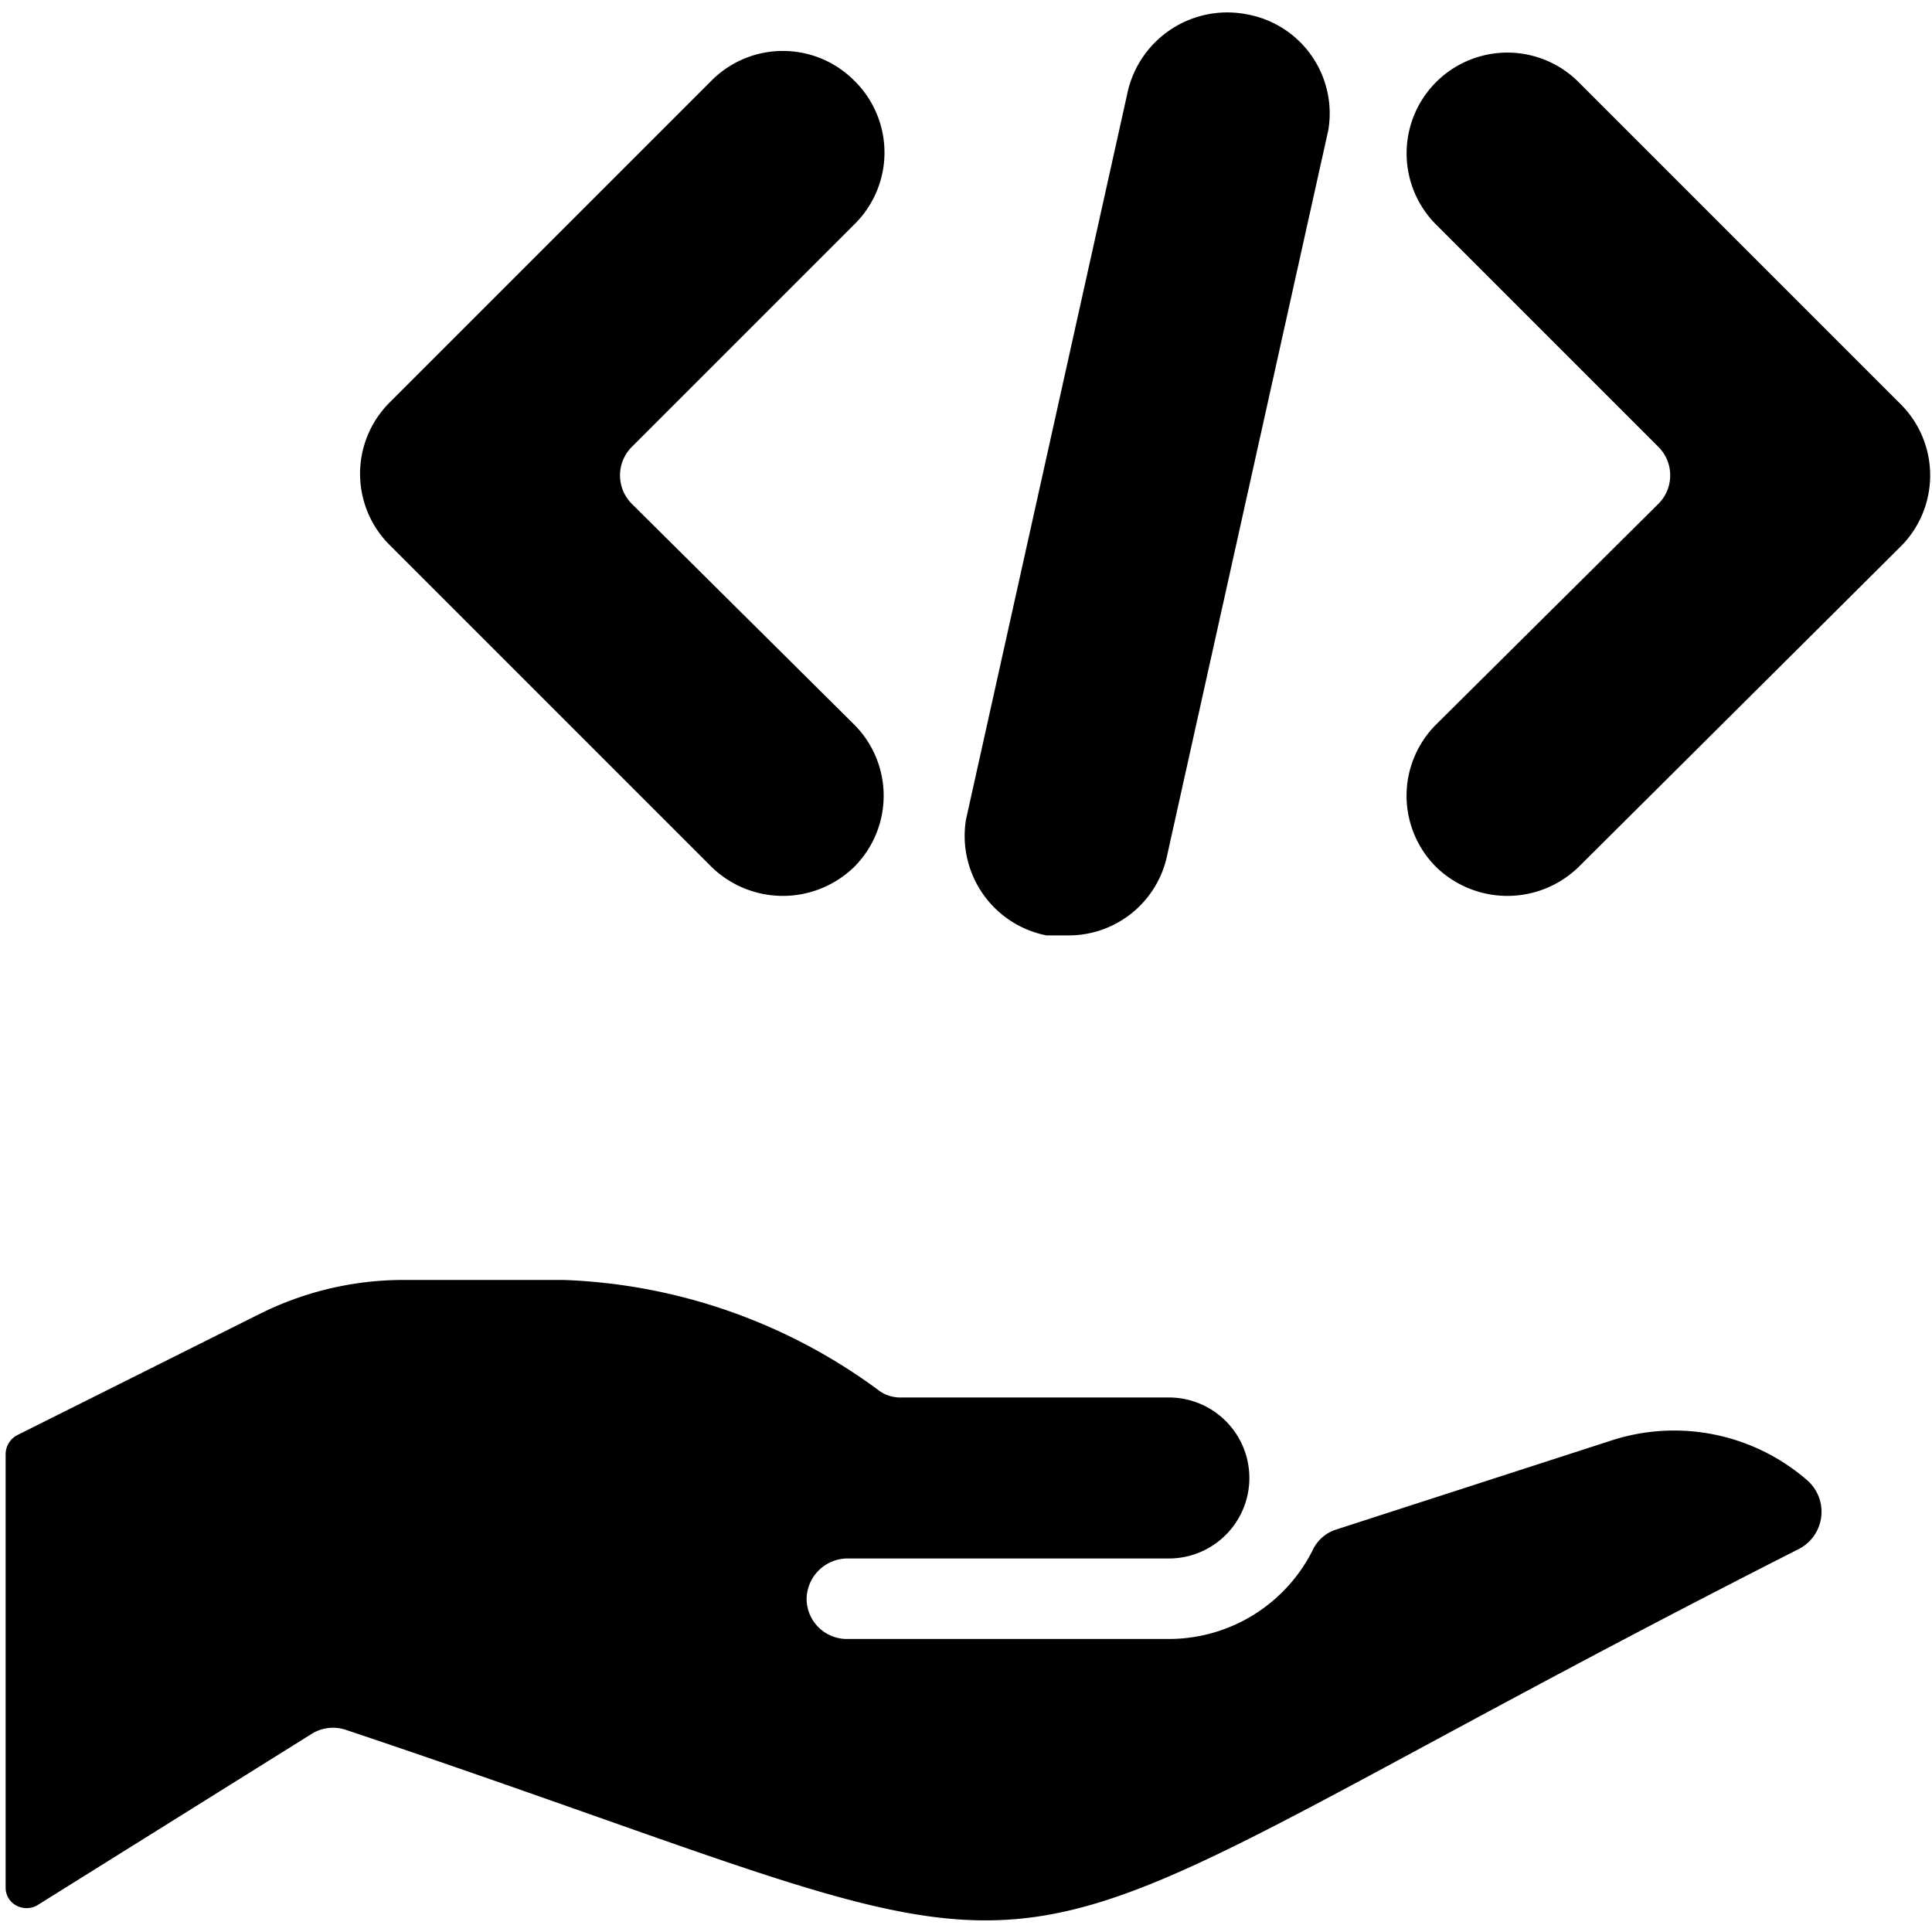
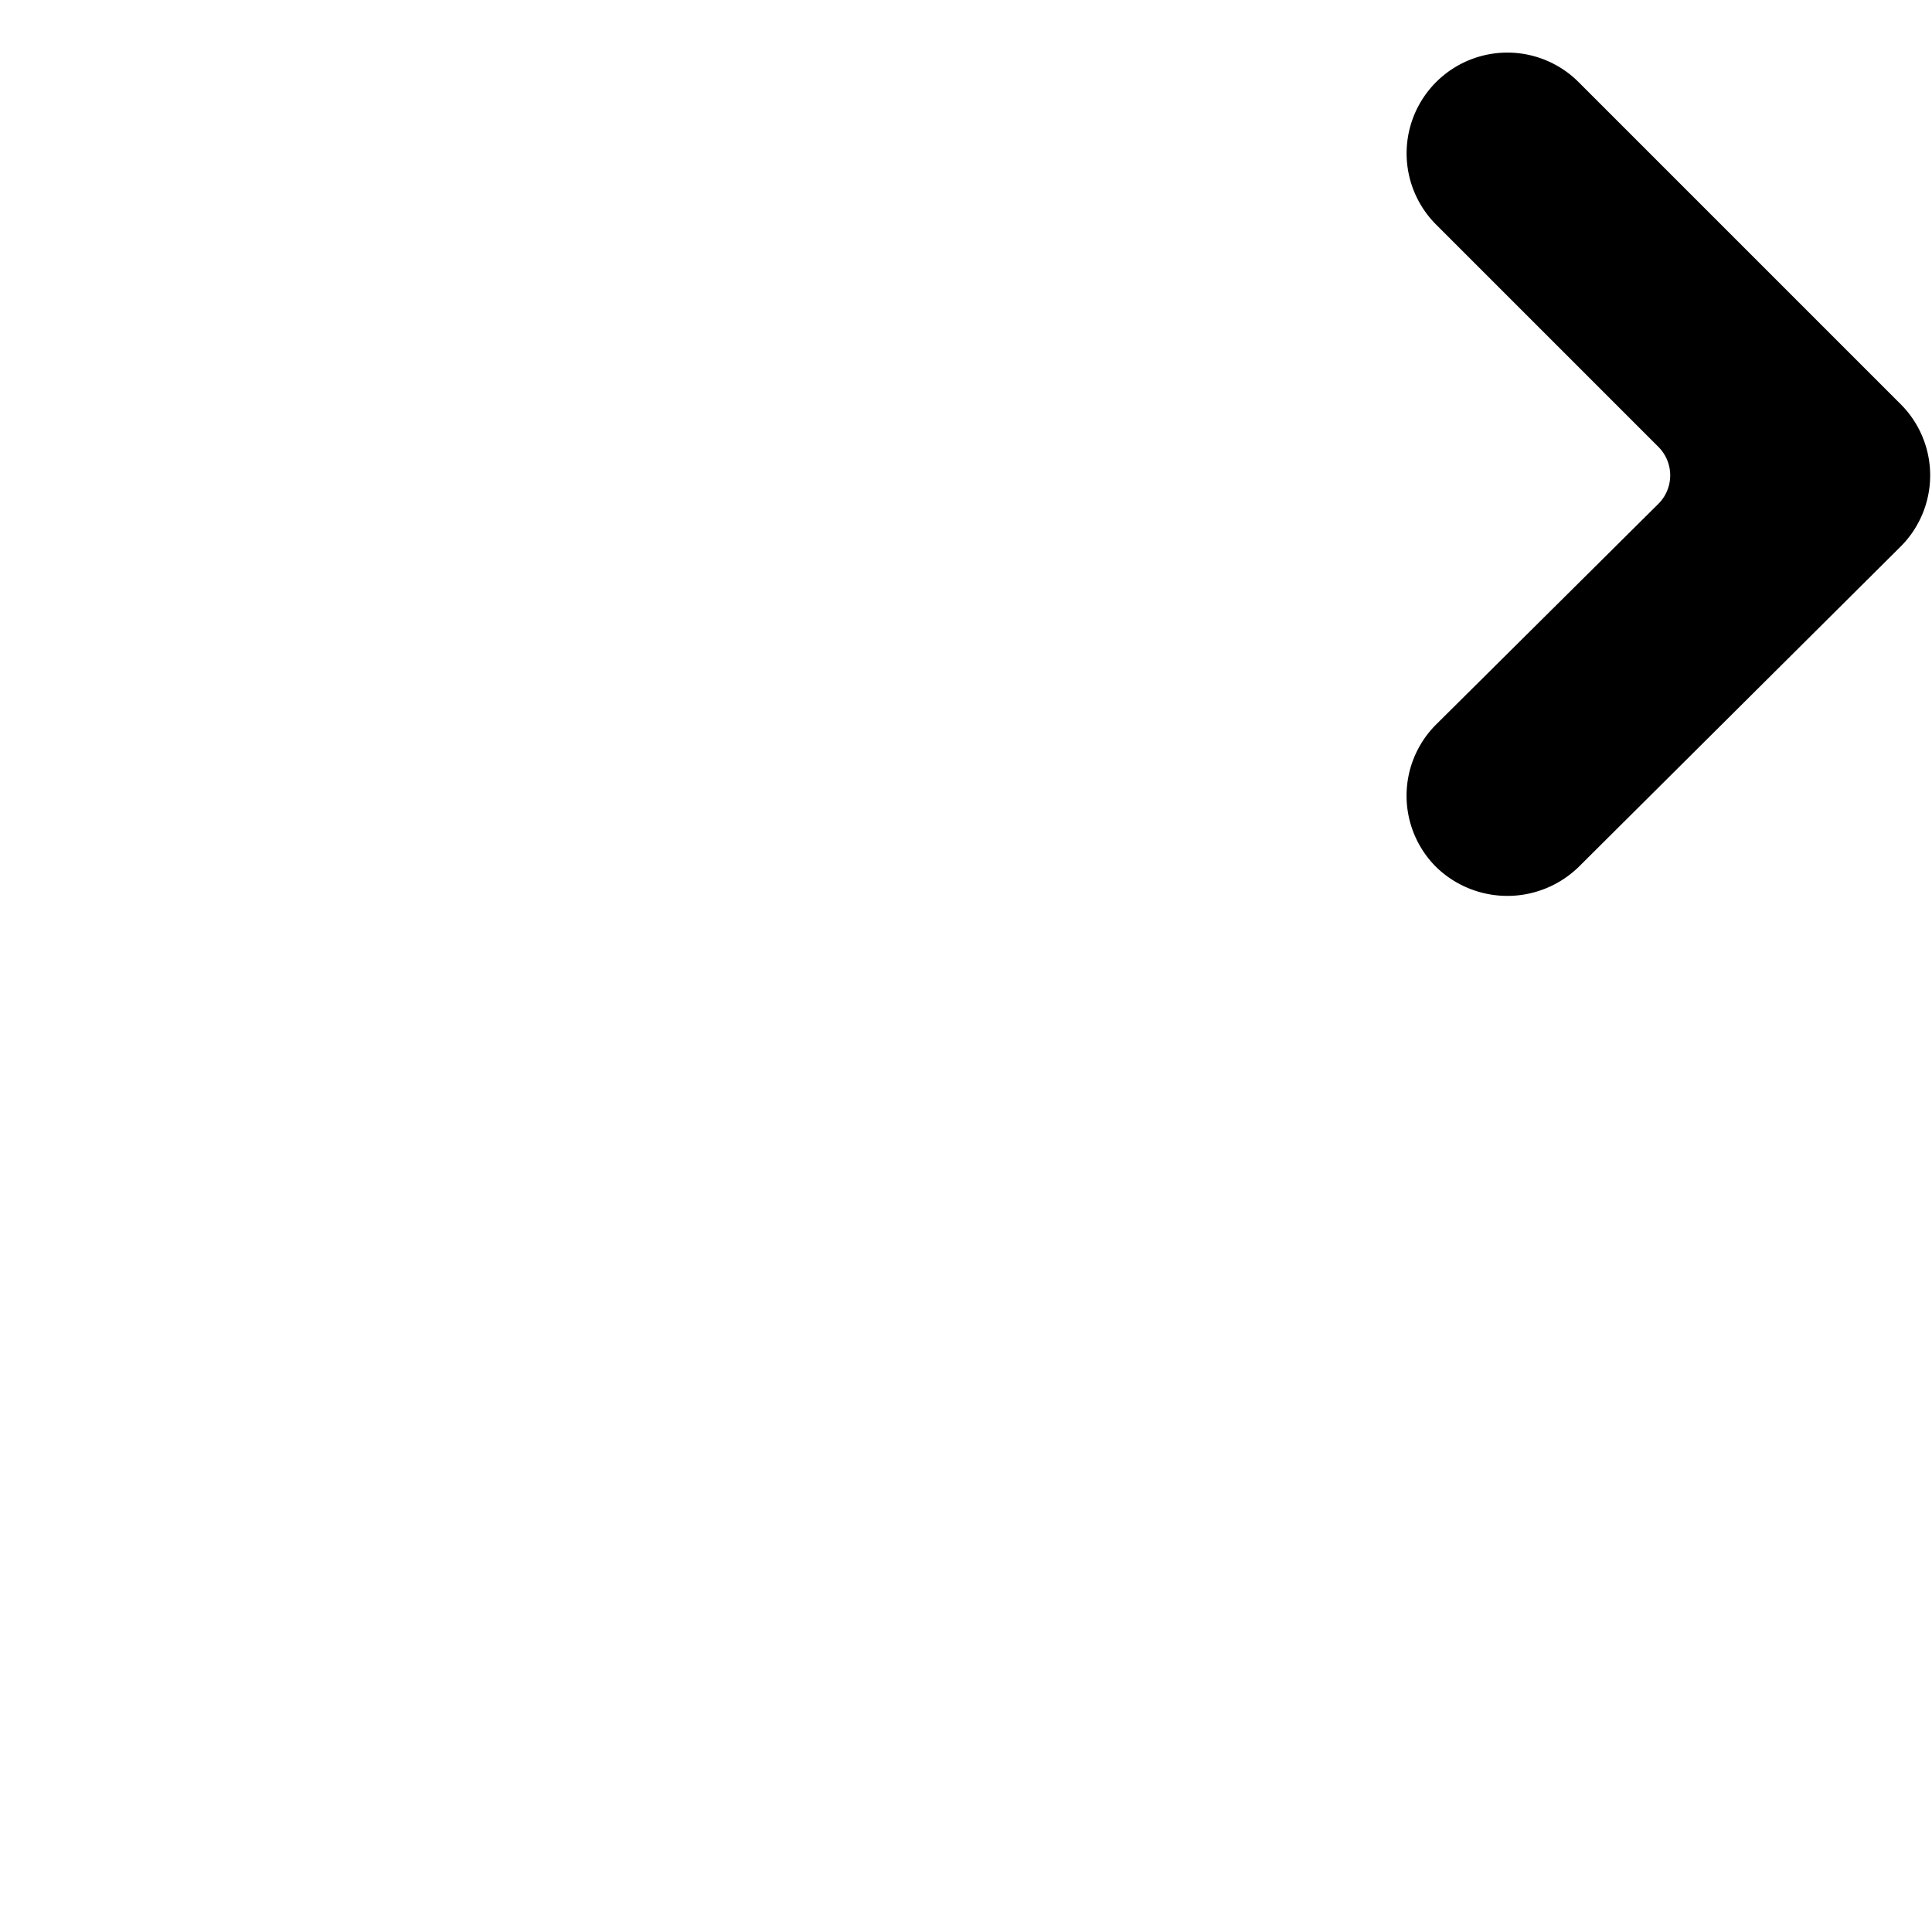
<svg xmlns="http://www.w3.org/2000/svg" viewBox="0 0 24 24">
  <g>
    <path d="M23.61 6.79a1.25 1.25 0 0 0 0 -1.77l-4 -4a1.25 1.25 0 0 0 -1.77 1.77l2.76 2.76a0.5 0.5 0 0 1 0 0.71L17.84 9a1.25 1.25 0 0 0 0 1.77 1.27 1.27 0 0 0 1.77 0Z" fill="#000000" stroke-width="1" />
-     <path d="M10.61 1a1.25 1.25 0 0 0 -1.77 0l-4 4a1.25 1.25 0 0 0 0 1.77l4 4a1.27 1.27 0 0 0 1.77 0 1.25 1.25 0 0 0 0 -1.77L7.85 6.26a0.5 0.5 0 0 1 0 -0.71l2.76 -2.76a1.25 1.25 0 0 0 0 -1.79Z" fill="#000000" stroke-width="1" />
-     <path d="m13 11.62 0.28 0a1.25 1.25 0 0 0 1.22 -1l2 -9a1.25 1.25 0 0 0 -1 -1.44 1.27 1.27 0 0 0 -1.5 1l-2 9a1.26 1.26 0 0 0 1 1.44Z" fill="#000000" stroke-width="1" />
-     <path d="M5 15.9a4 4 0 0 0 -1.79 0.43l-3 1.5a0.27 0.27 0 0 0 -0.14 0.23v5.39a0.25 0.25 0 0 0 0.13 0.22 0.27 0.27 0 0 0 0.26 0l3.41 -2.13a0.5 0.5 0 0 1 0.43 -0.05C14.5 24.91 11 25 22.35 19.24a0.52 0.52 0 0 0 0.09 -0.86A2.52 2.52 0 0 0 20 17.9L16.6 19a0.48 0.48 0 0 0 -0.29 0.25 2 2 0 0 1 -1.79 1.11h-4a0.5 0.5 0 0 1 -0.5 -0.5 0.51 0.51 0 0 1 0.5 -0.5h4a1 1 0 1 0 0 -2H11.2a0.45 0.45 0 0 1 -0.3 -0.1A7 7 0 0 0 7 15.9Z" fill="#000000" stroke-width="1" />
  </g>
</svg>